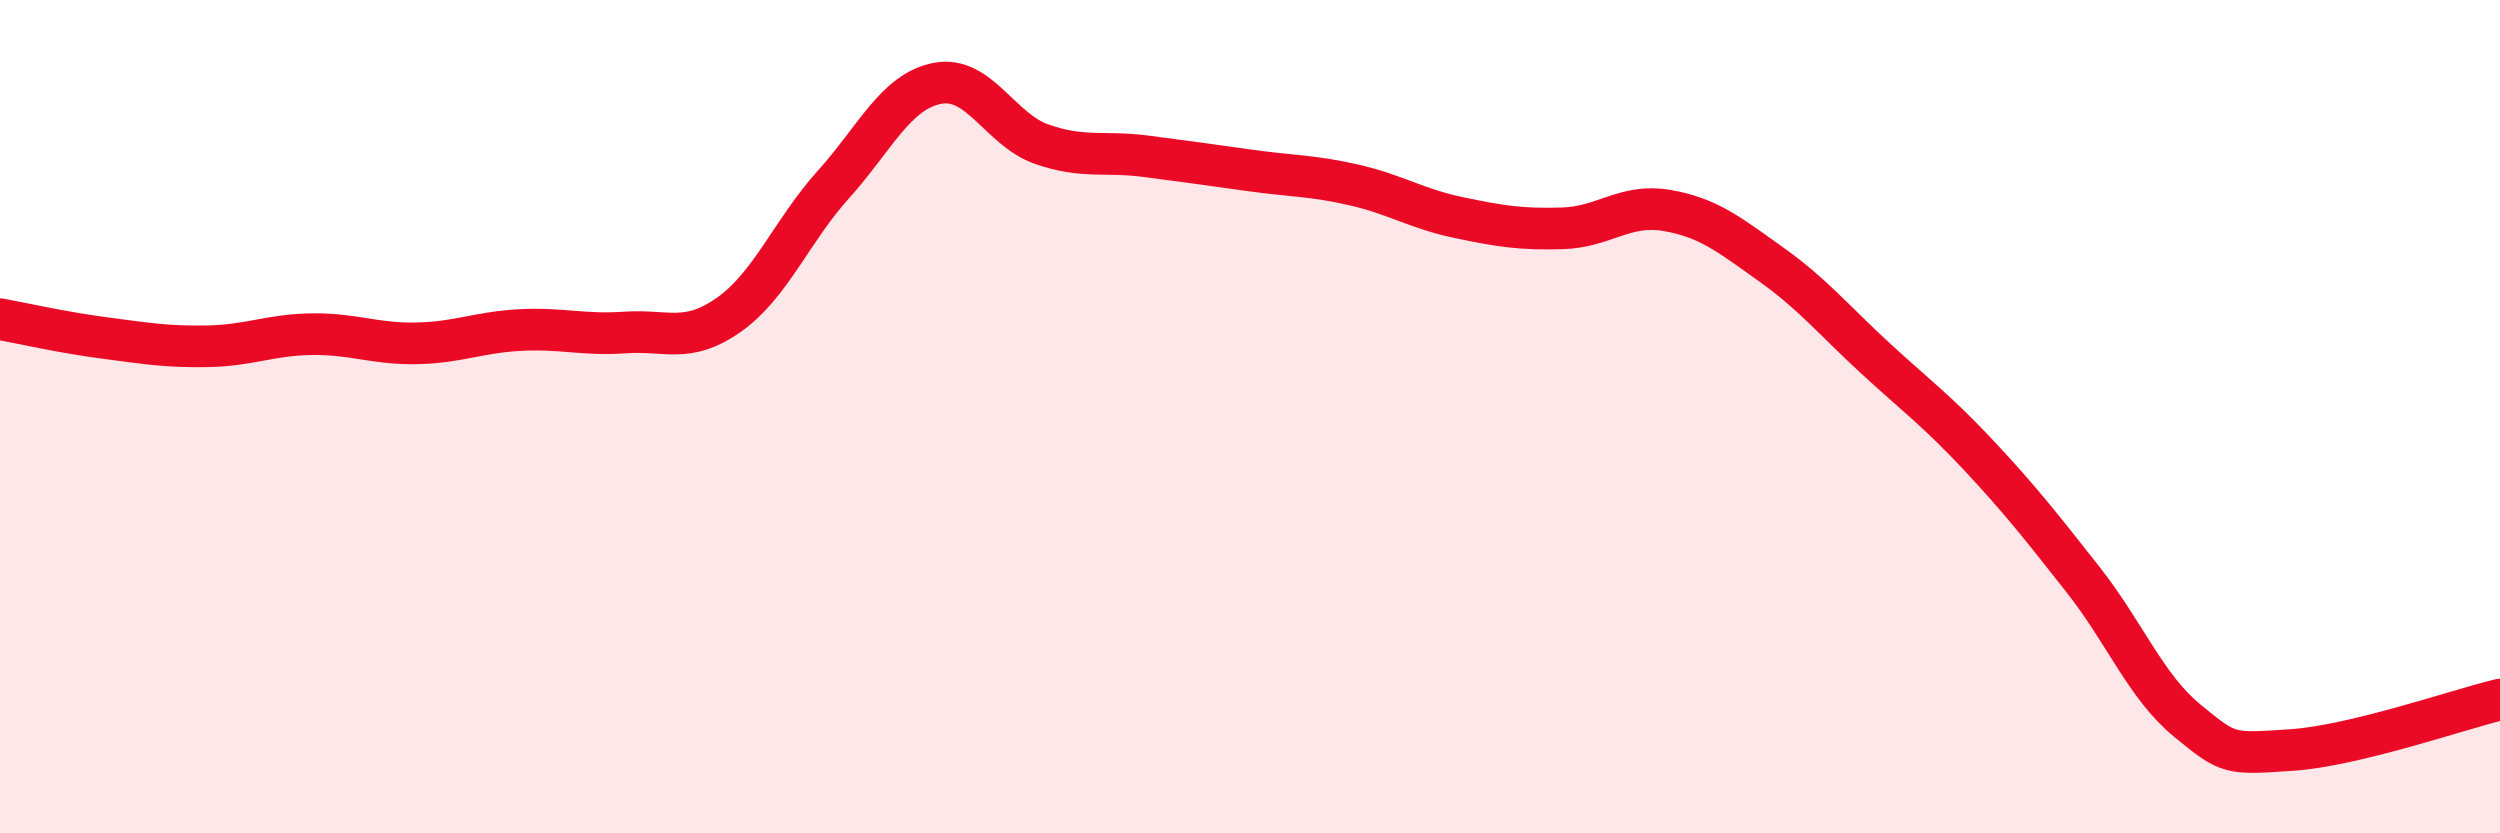
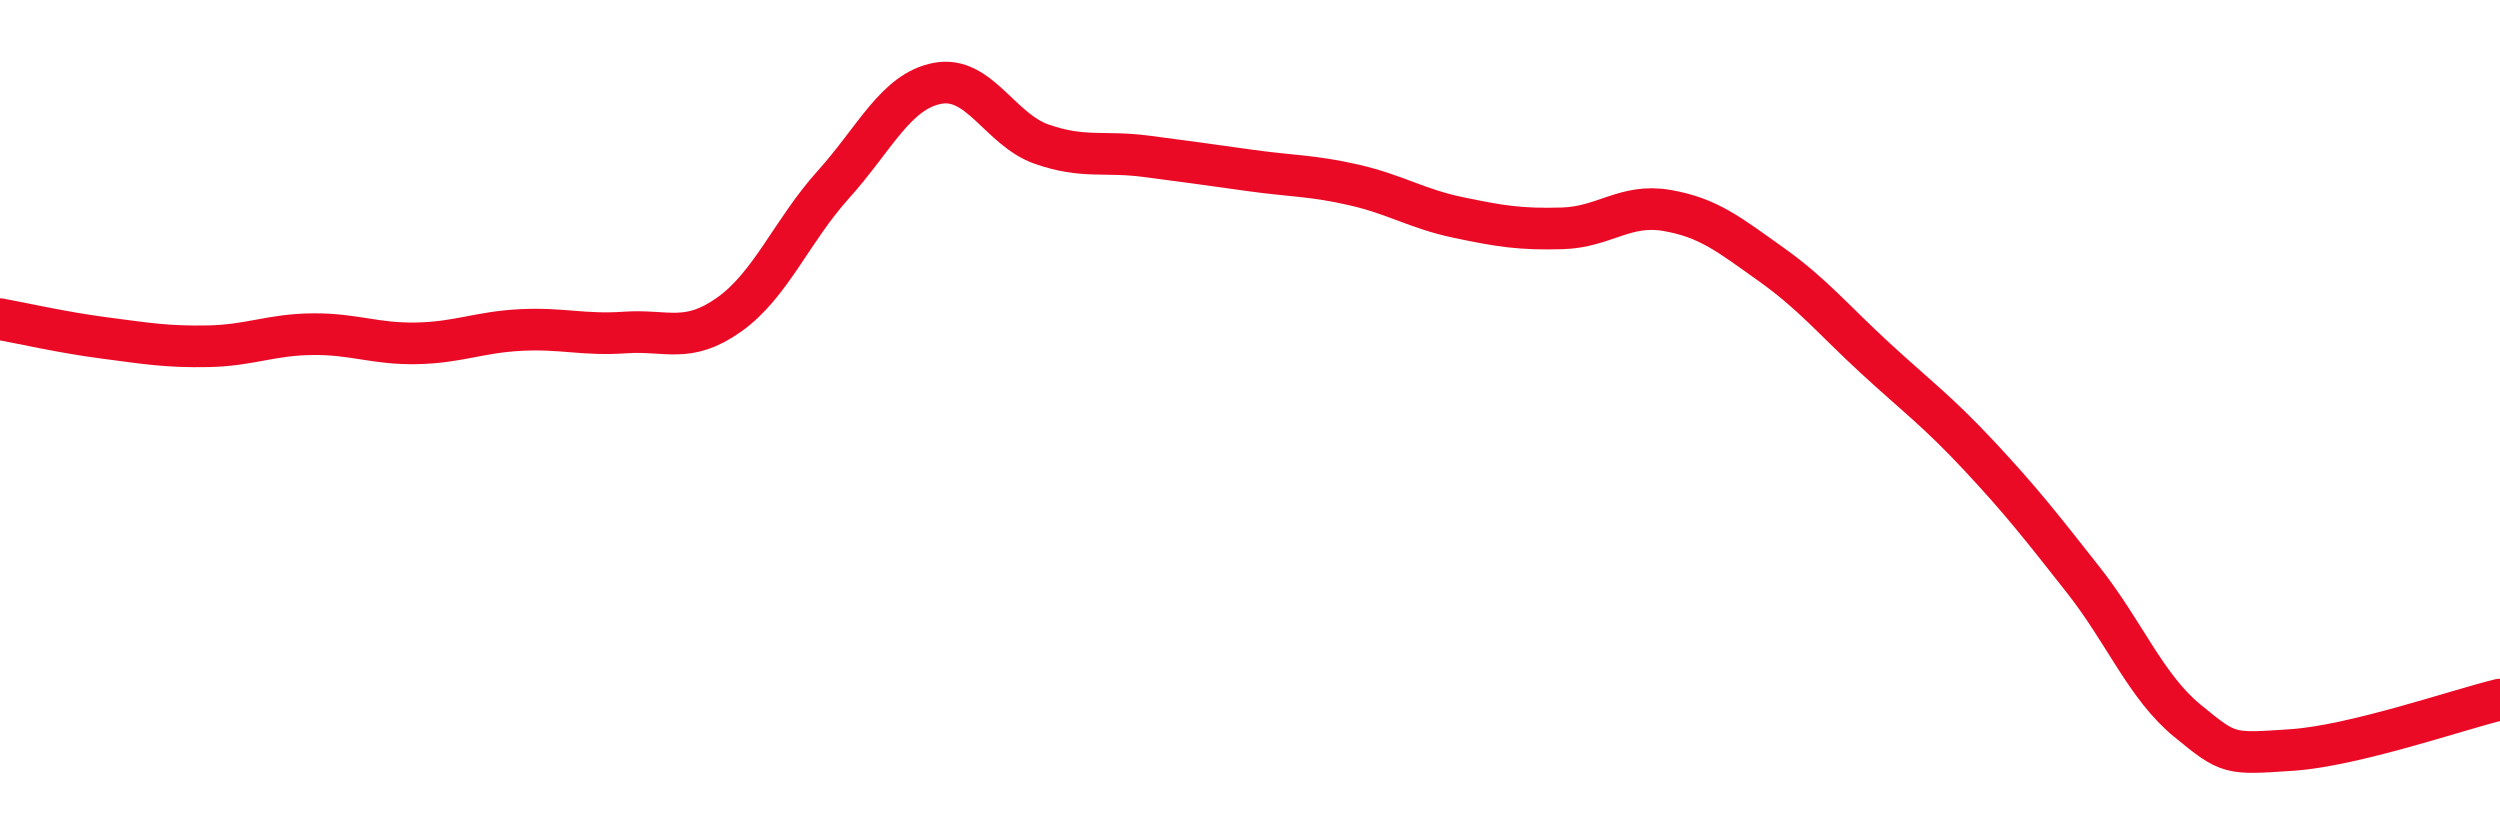
<svg xmlns="http://www.w3.org/2000/svg" width="60" height="20" viewBox="0 0 60 20">
-   <path d="M 0,7.66 C 0.5,7.75 1.5,7.98 2.5,8.11 C 3.5,8.24 4,8.33 5,8.31 C 6,8.29 6.5,8.03 7.5,8.02 C 8.5,8.01 9,8.26 10,8.24 C 11,8.22 11.5,7.97 12.5,7.92 C 13.5,7.87 14,8.05 15,7.98 C 16,7.91 16.5,8.26 17.5,7.55 C 18.5,6.84 19,5.54 20,4.43 C 21,3.32 21.5,2.19 22.5,2 C 23.5,1.81 24,3.11 25,3.46 C 26,3.81 26.5,3.62 27.5,3.75 C 28.5,3.88 29,3.95 30,4.09 C 31,4.23 31.5,4.21 32.5,4.44 C 33.5,4.67 34,5.01 35,5.22 C 36,5.43 36.5,5.51 37.5,5.48 C 38.5,5.45 39,4.88 40,5.05 C 41,5.22 41.5,5.63 42.5,6.34 C 43.5,7.05 44,7.67 45,8.59 C 46,9.51 46.5,9.87 47.5,10.94 C 48.5,12.01 49,12.65 50,13.92 C 51,15.19 51.5,16.48 52.5,17.3 C 53.5,18.12 53.5,18.1 55,18 C 56.5,17.9 59,17.03 60,16.79L60 20L0 20Z" fill="#EB0A25" opacity="0.1" stroke-linecap="round" stroke-linejoin="round" />
  <path d="M 0,7.66 C 0.5,7.75 1.5,7.98 2.5,8.11 C 3.5,8.24 4,8.33 5,8.31 C 6,8.29 6.5,8.03 7.5,8.02 C 8.5,8.01 9,8.26 10,8.24 C 11,8.22 11.5,7.97 12.5,7.92 C 13.5,7.87 14,8.05 15,7.98 C 16,7.91 16.5,8.26 17.5,7.55 C 18.5,6.84 19,5.54 20,4.43 C 21,3.32 21.5,2.19 22.5,2 C 23.5,1.81 24,3.11 25,3.46 C 26,3.81 26.5,3.62 27.5,3.75 C 28.5,3.88 29,3.95 30,4.09 C 31,4.23 31.5,4.21 32.5,4.44 C 33.5,4.67 34,5.01 35,5.22 C 36,5.43 36.5,5.51 37.5,5.48 C 38.5,5.45 39,4.88 40,5.05 C 41,5.22 41.5,5.63 42.5,6.34 C 43.5,7.05 44,7.67 45,8.59 C 46,9.51 46.5,9.87 47.5,10.94 C 48.5,12.01 49,12.65 50,13.92 C 51,15.19 51.5,16.48 52.5,17.3 C 53.5,18.12 53.5,18.1 55,18 C 56.5,17.9 59,17.03 60,16.79" stroke="#EB0A25" stroke-width="1" fill="none" stroke-linecap="round" stroke-linejoin="round" />
</svg>